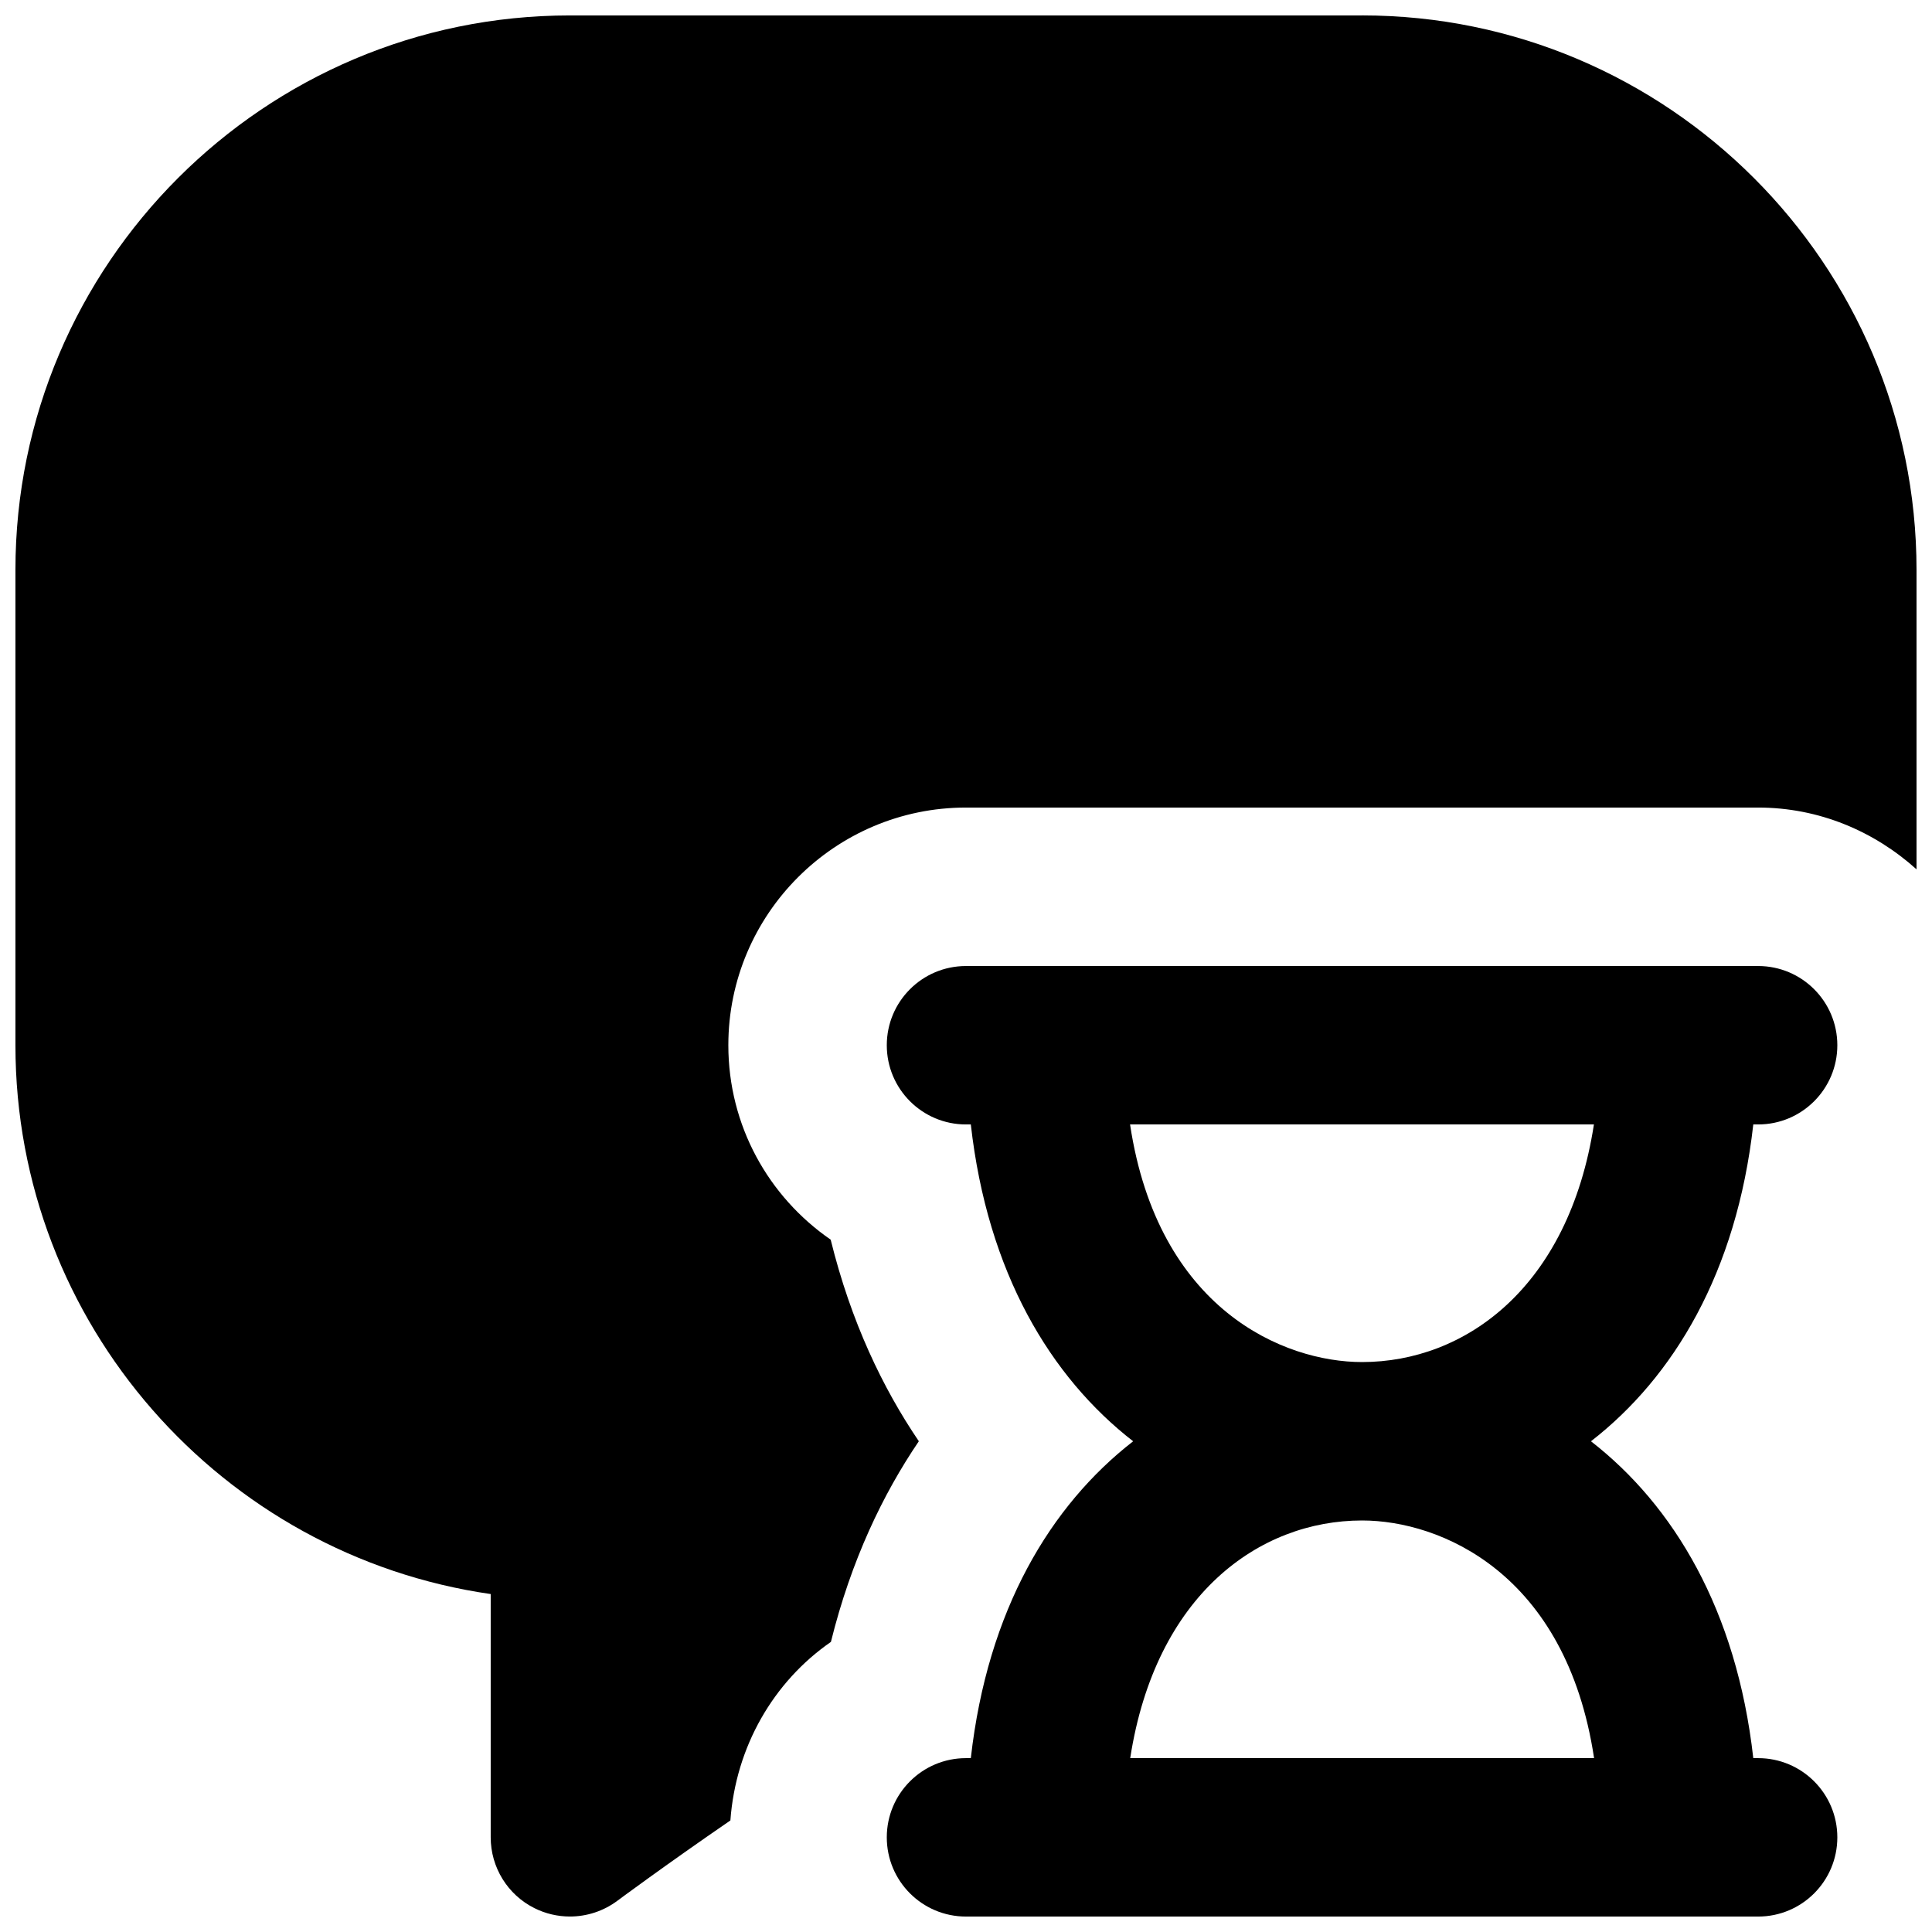
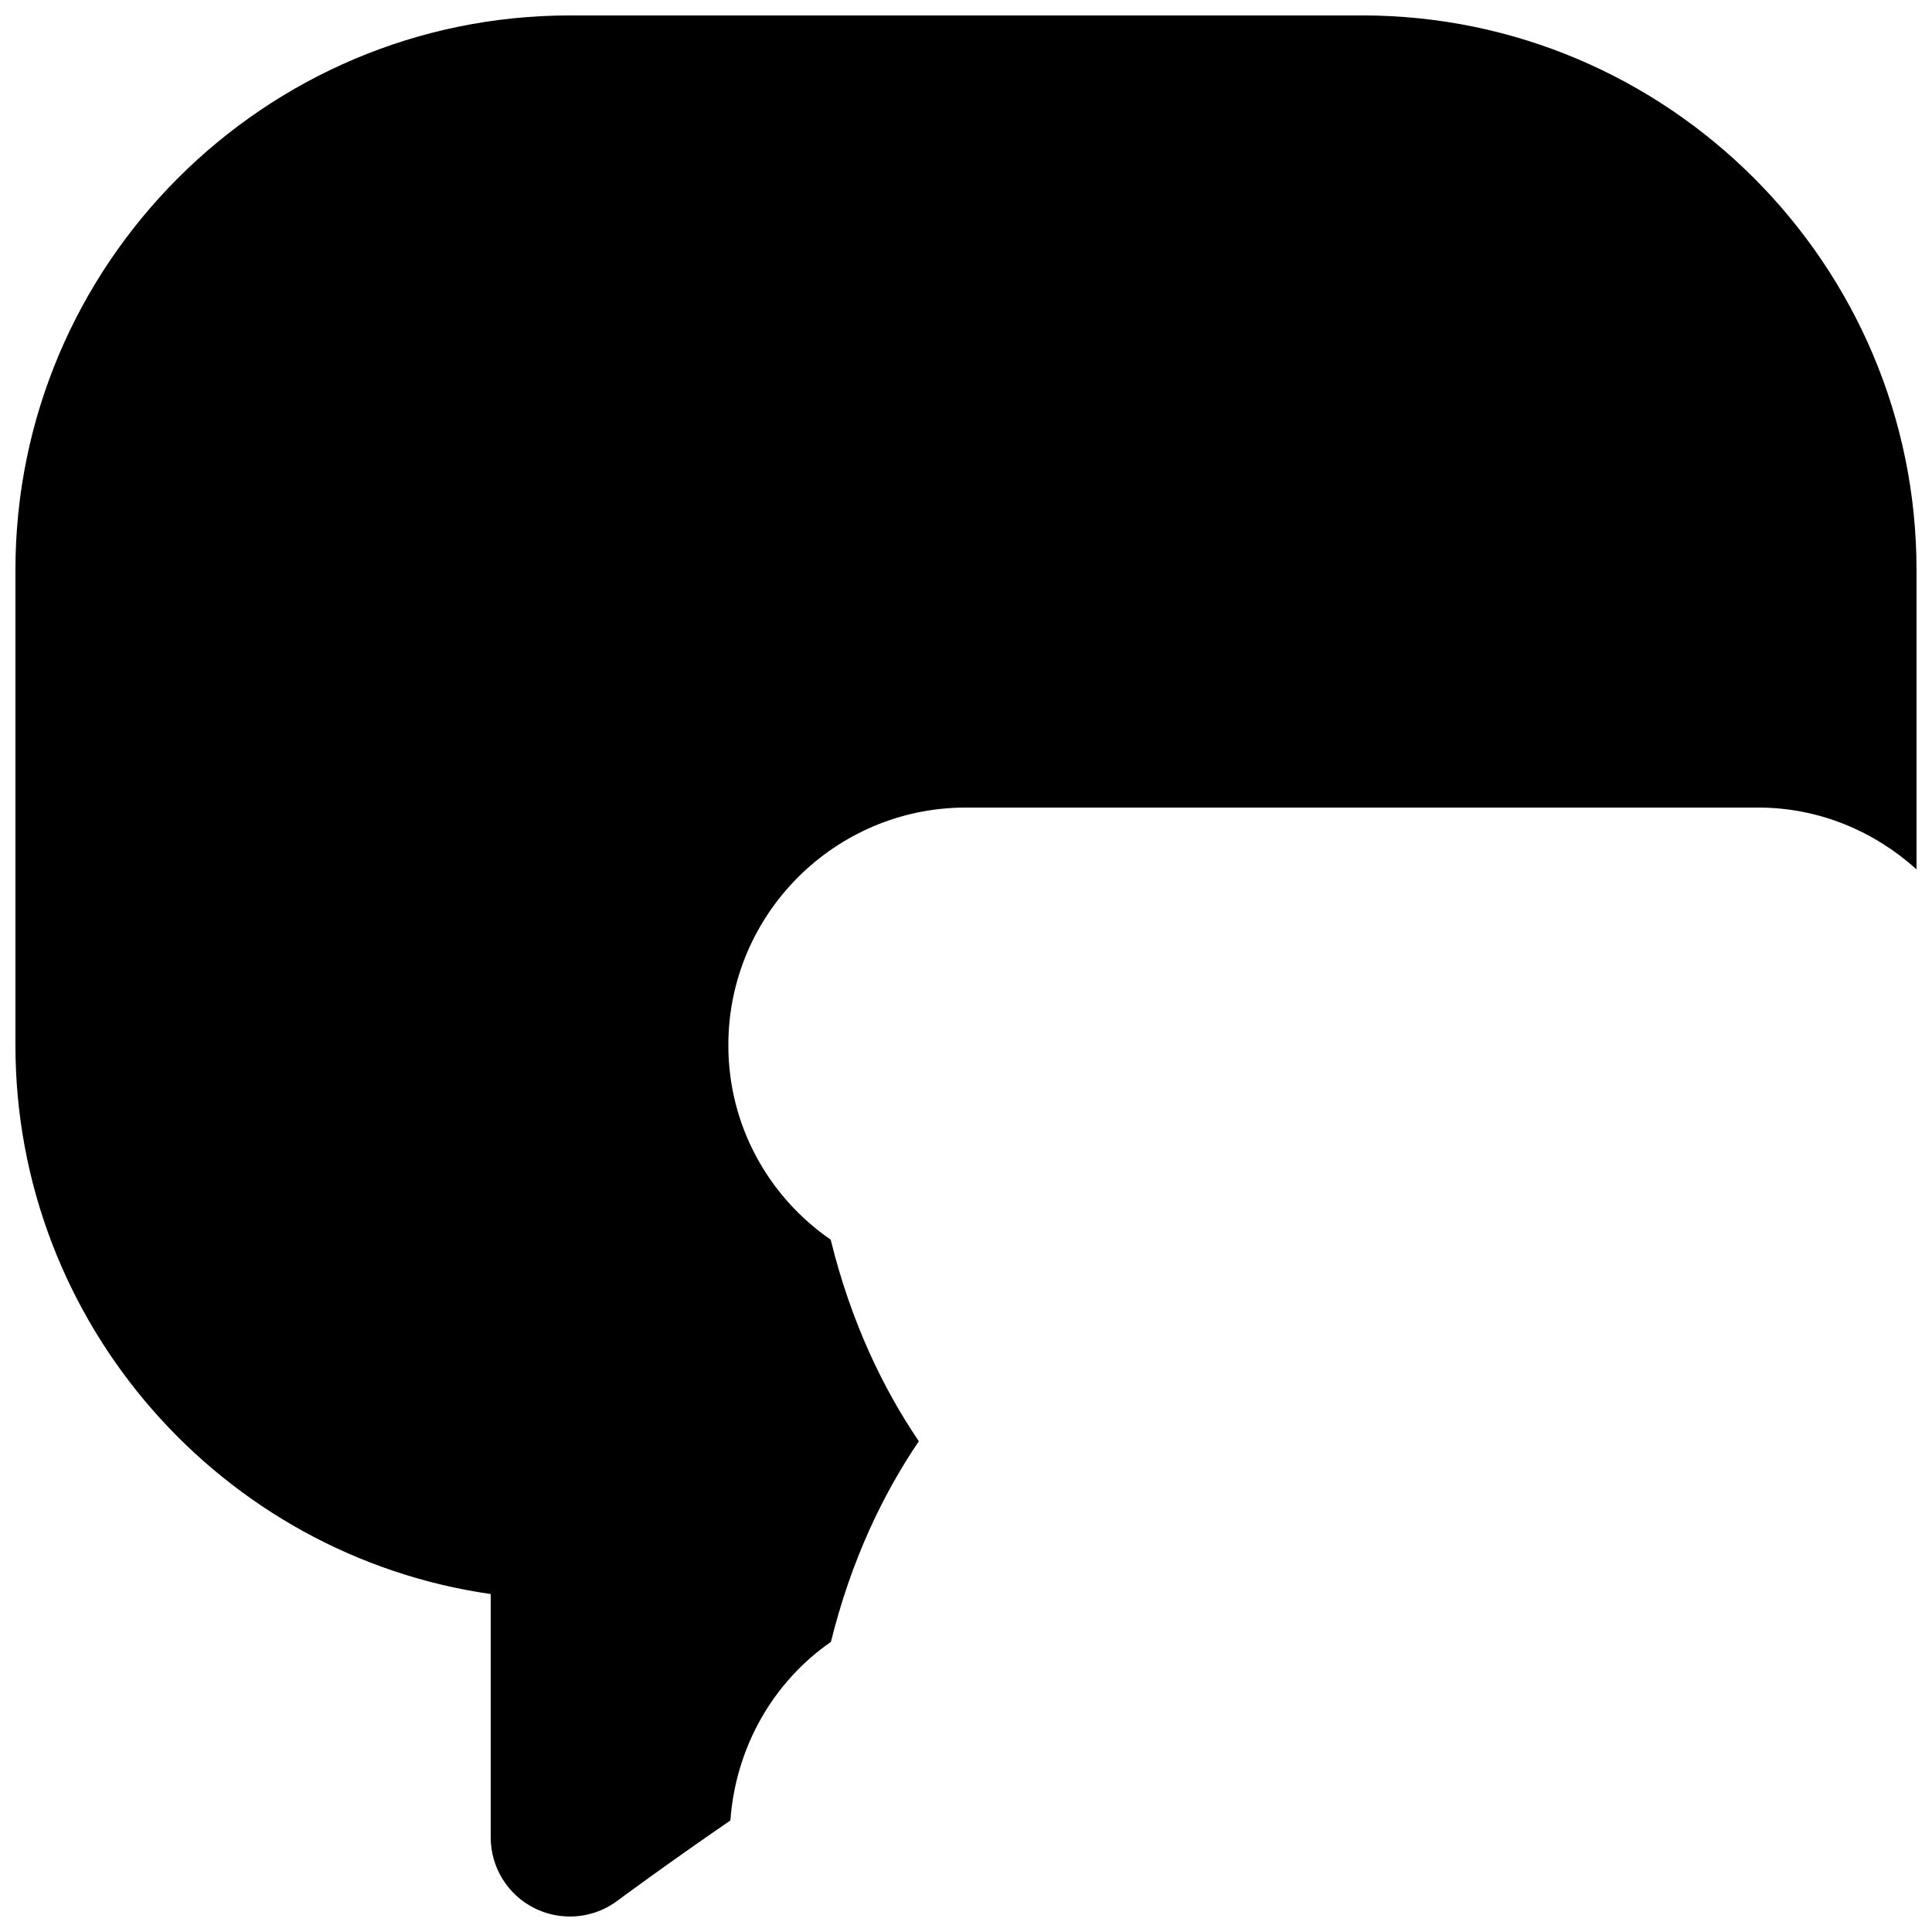
<svg xmlns="http://www.w3.org/2000/svg" width="800px" height="800px" version="1.1" viewBox="144 144 512 512">
  <defs>
    <clipPath id="b">
      <path d="m379 400h252v251.9h-252z" />
    </clipPath>
    <clipPath id="a">
      <path d="m148.09 148.09h503.81v503.81h-503.81z" />
    </clipPath>
  </defs>
  <g>
    <g clip-path="url(#b)">
-       <path d="m504.96 504.96c-20.695 0-54.074-13.852-61.484-62.973h122.93c-6.695 43.305-34.176 62.973-61.445 62.973m61.488 104.96h-122.93c6.695-43.305 34.176-62.977 61.441-62.977 20.699 0 54.078 13.855 61.488 62.977m42.191-167.93h1.281c11.609 0 20.992-9.406 20.992-20.992 0-11.59-9.383-20.992-20.992-20.992h-209.92c-11.609 0-20.992 9.402-20.992 20.992 0 11.586 9.383 20.992 20.992 20.992h1.277c4.43 39.297 21.141 66.965 43.016 83.965-21.875 17.004-38.586 44.672-43.016 83.969h-1.277c-11.609 0-20.992 9.406-20.992 20.992 0 11.59 9.383 20.992 20.992 20.992h209.92c11.609 0 20.992-9.402 20.992-20.992 0-11.586-9.383-20.992-20.992-20.992h-1.281c-4.426-39.297-21.137-66.965-43.012-83.969 21.875-17 38.586-44.668 43.012-83.965" fill-rule="evenodd" />
-     </g>
+       </g>
    <g clip-path="url(#a)">
      <path d="m504.96 148.09h-209.92c-81.031 0-146.95 65.938-146.95 146.95v125.95c0 73.91 54.832 135.23 125.95 145.45v64.465c0 7.938 4.469 15.219 11.586 18.77 2.961 1.488 6.195 2.223 9.406 2.223 4.43 0 8.859-1.406 12.551-4.156 0.316-0.23 12.535-9.32 29.977-21.305 1.43-19.547 11.402-36.758 26.641-47.316 5.375-21.707 13.812-39.195 23.301-53.176-9.531-14.043-17.988-31.613-23.363-53.422-16.5-11.398-27.121-30.25-27.121-51.535 0-34.723 28.254-62.977 62.977-62.977h209.92c16.188 0 30.816 6.316 41.984 16.371v-79.348c0-81.008-65.914-146.95-146.95-146.95" fill-rule="evenodd" />
    </g>
  </g>
</svg>